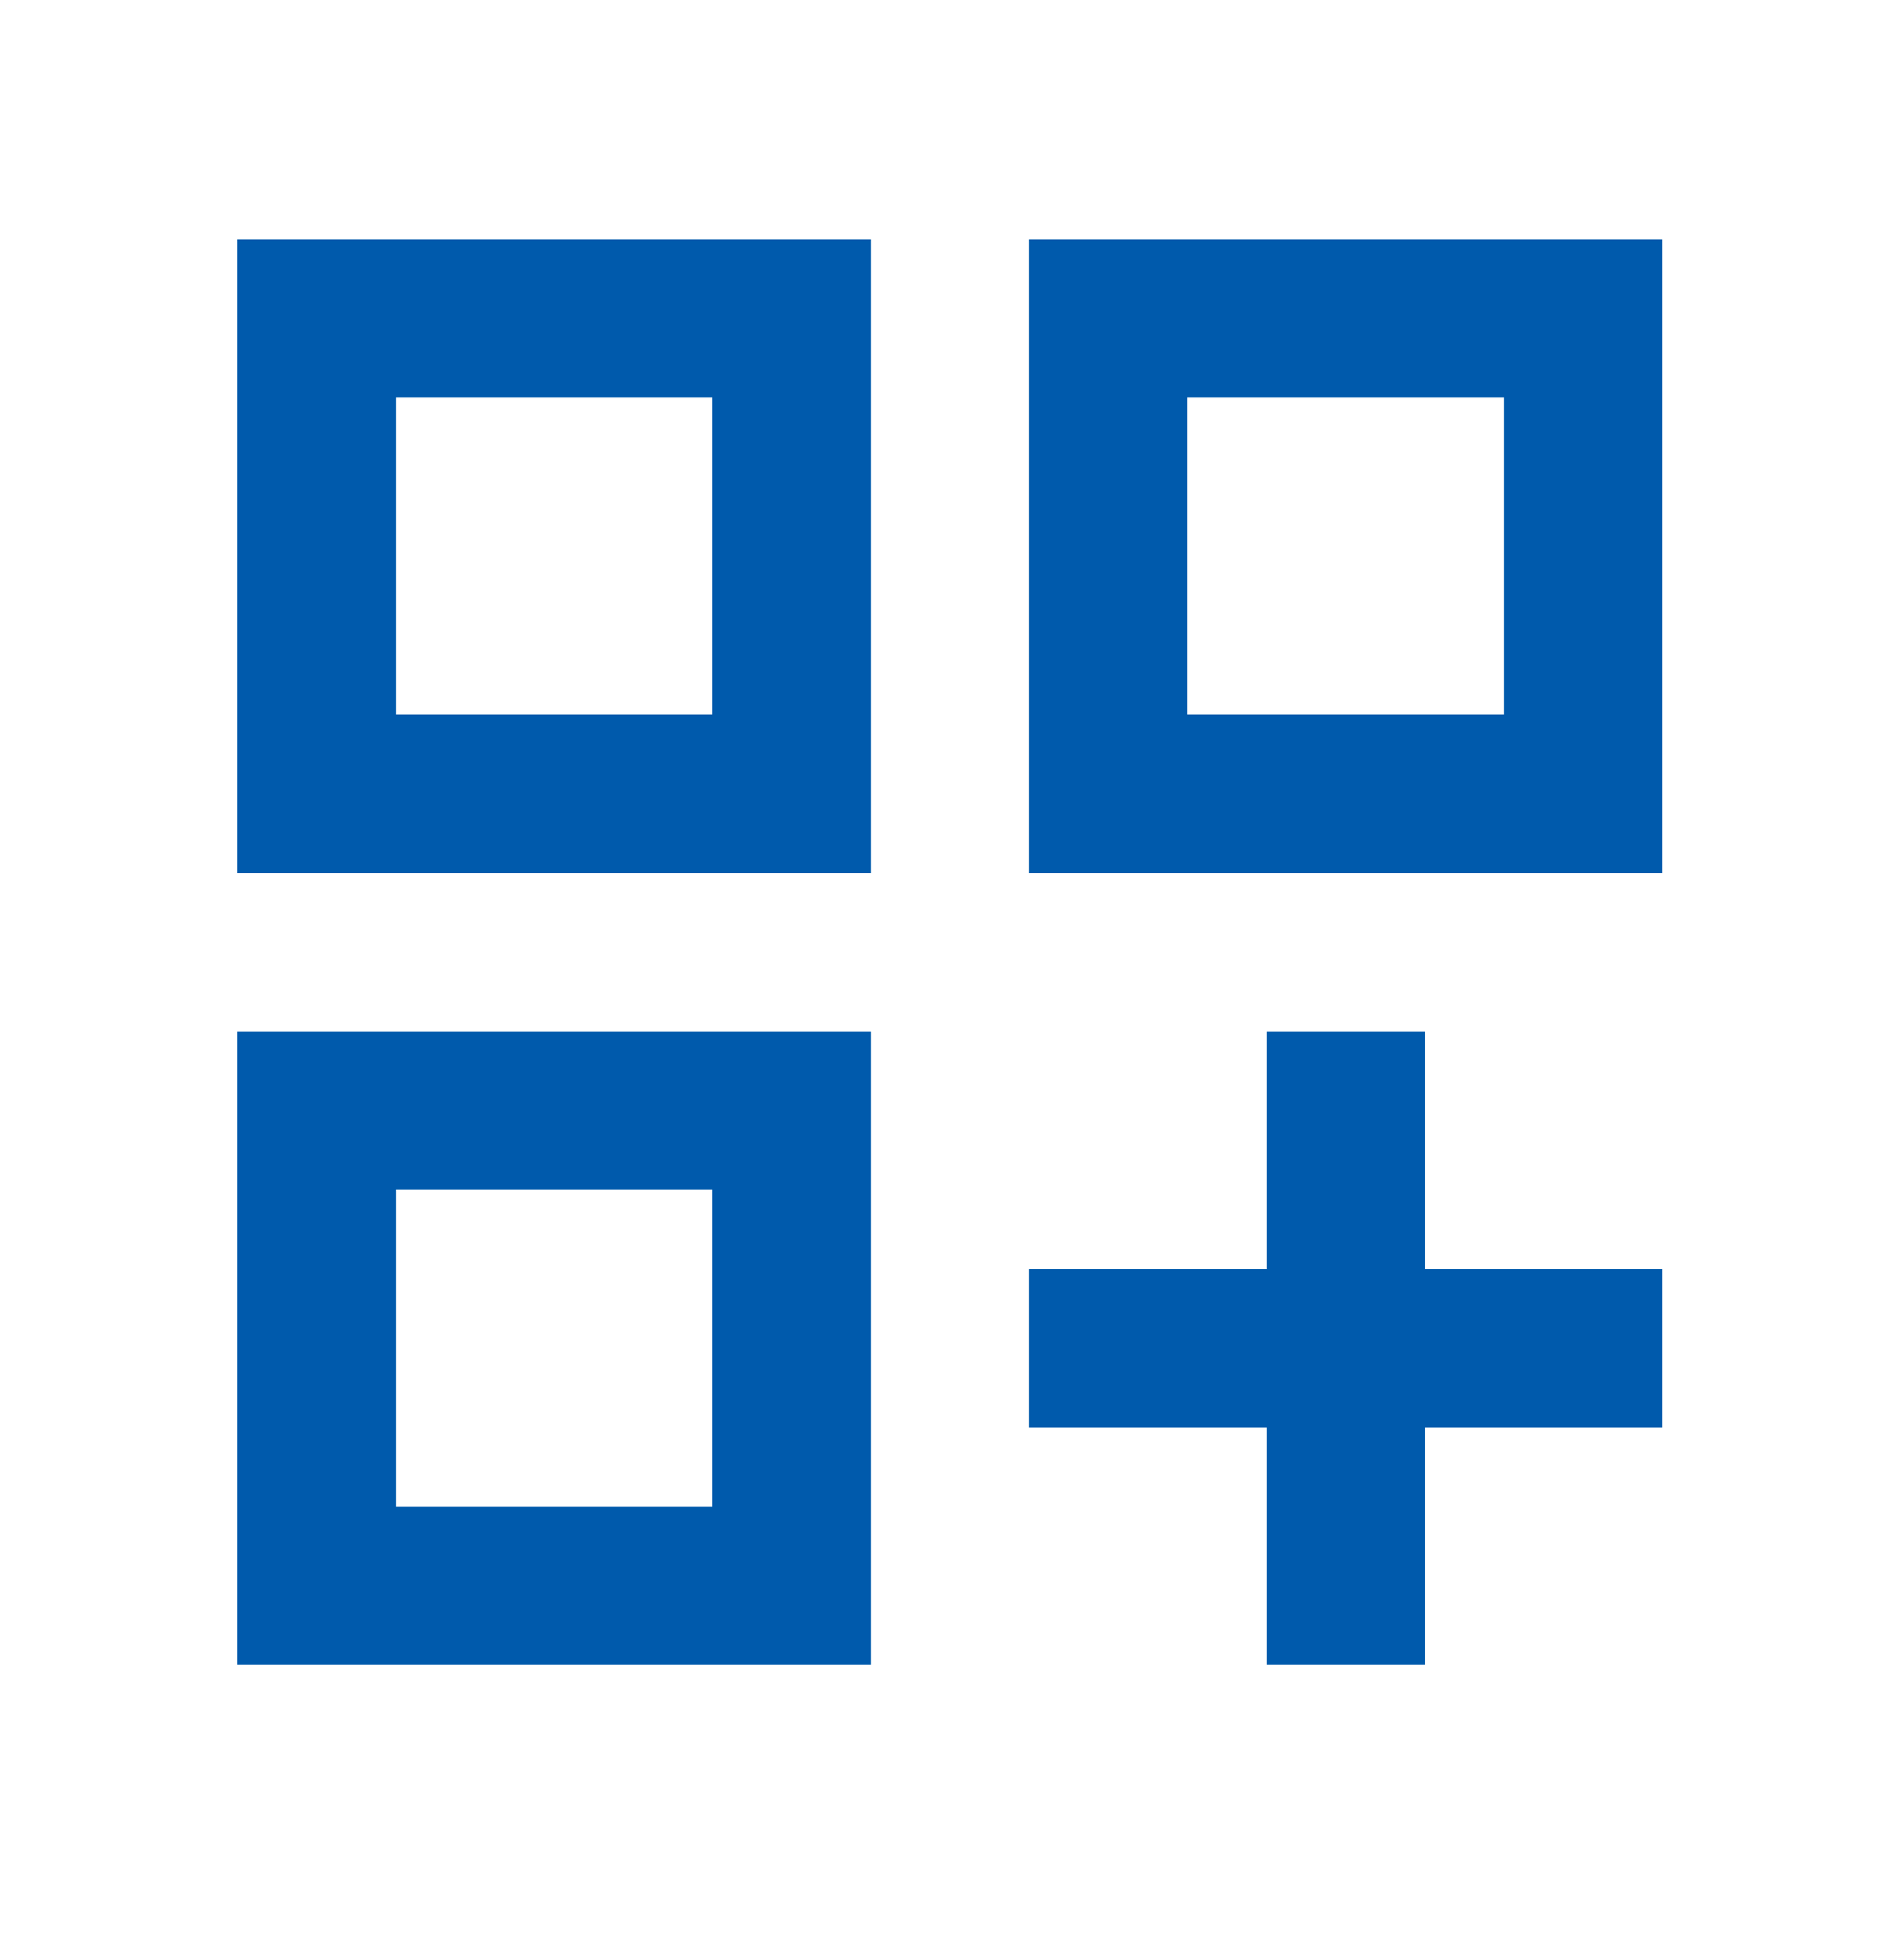
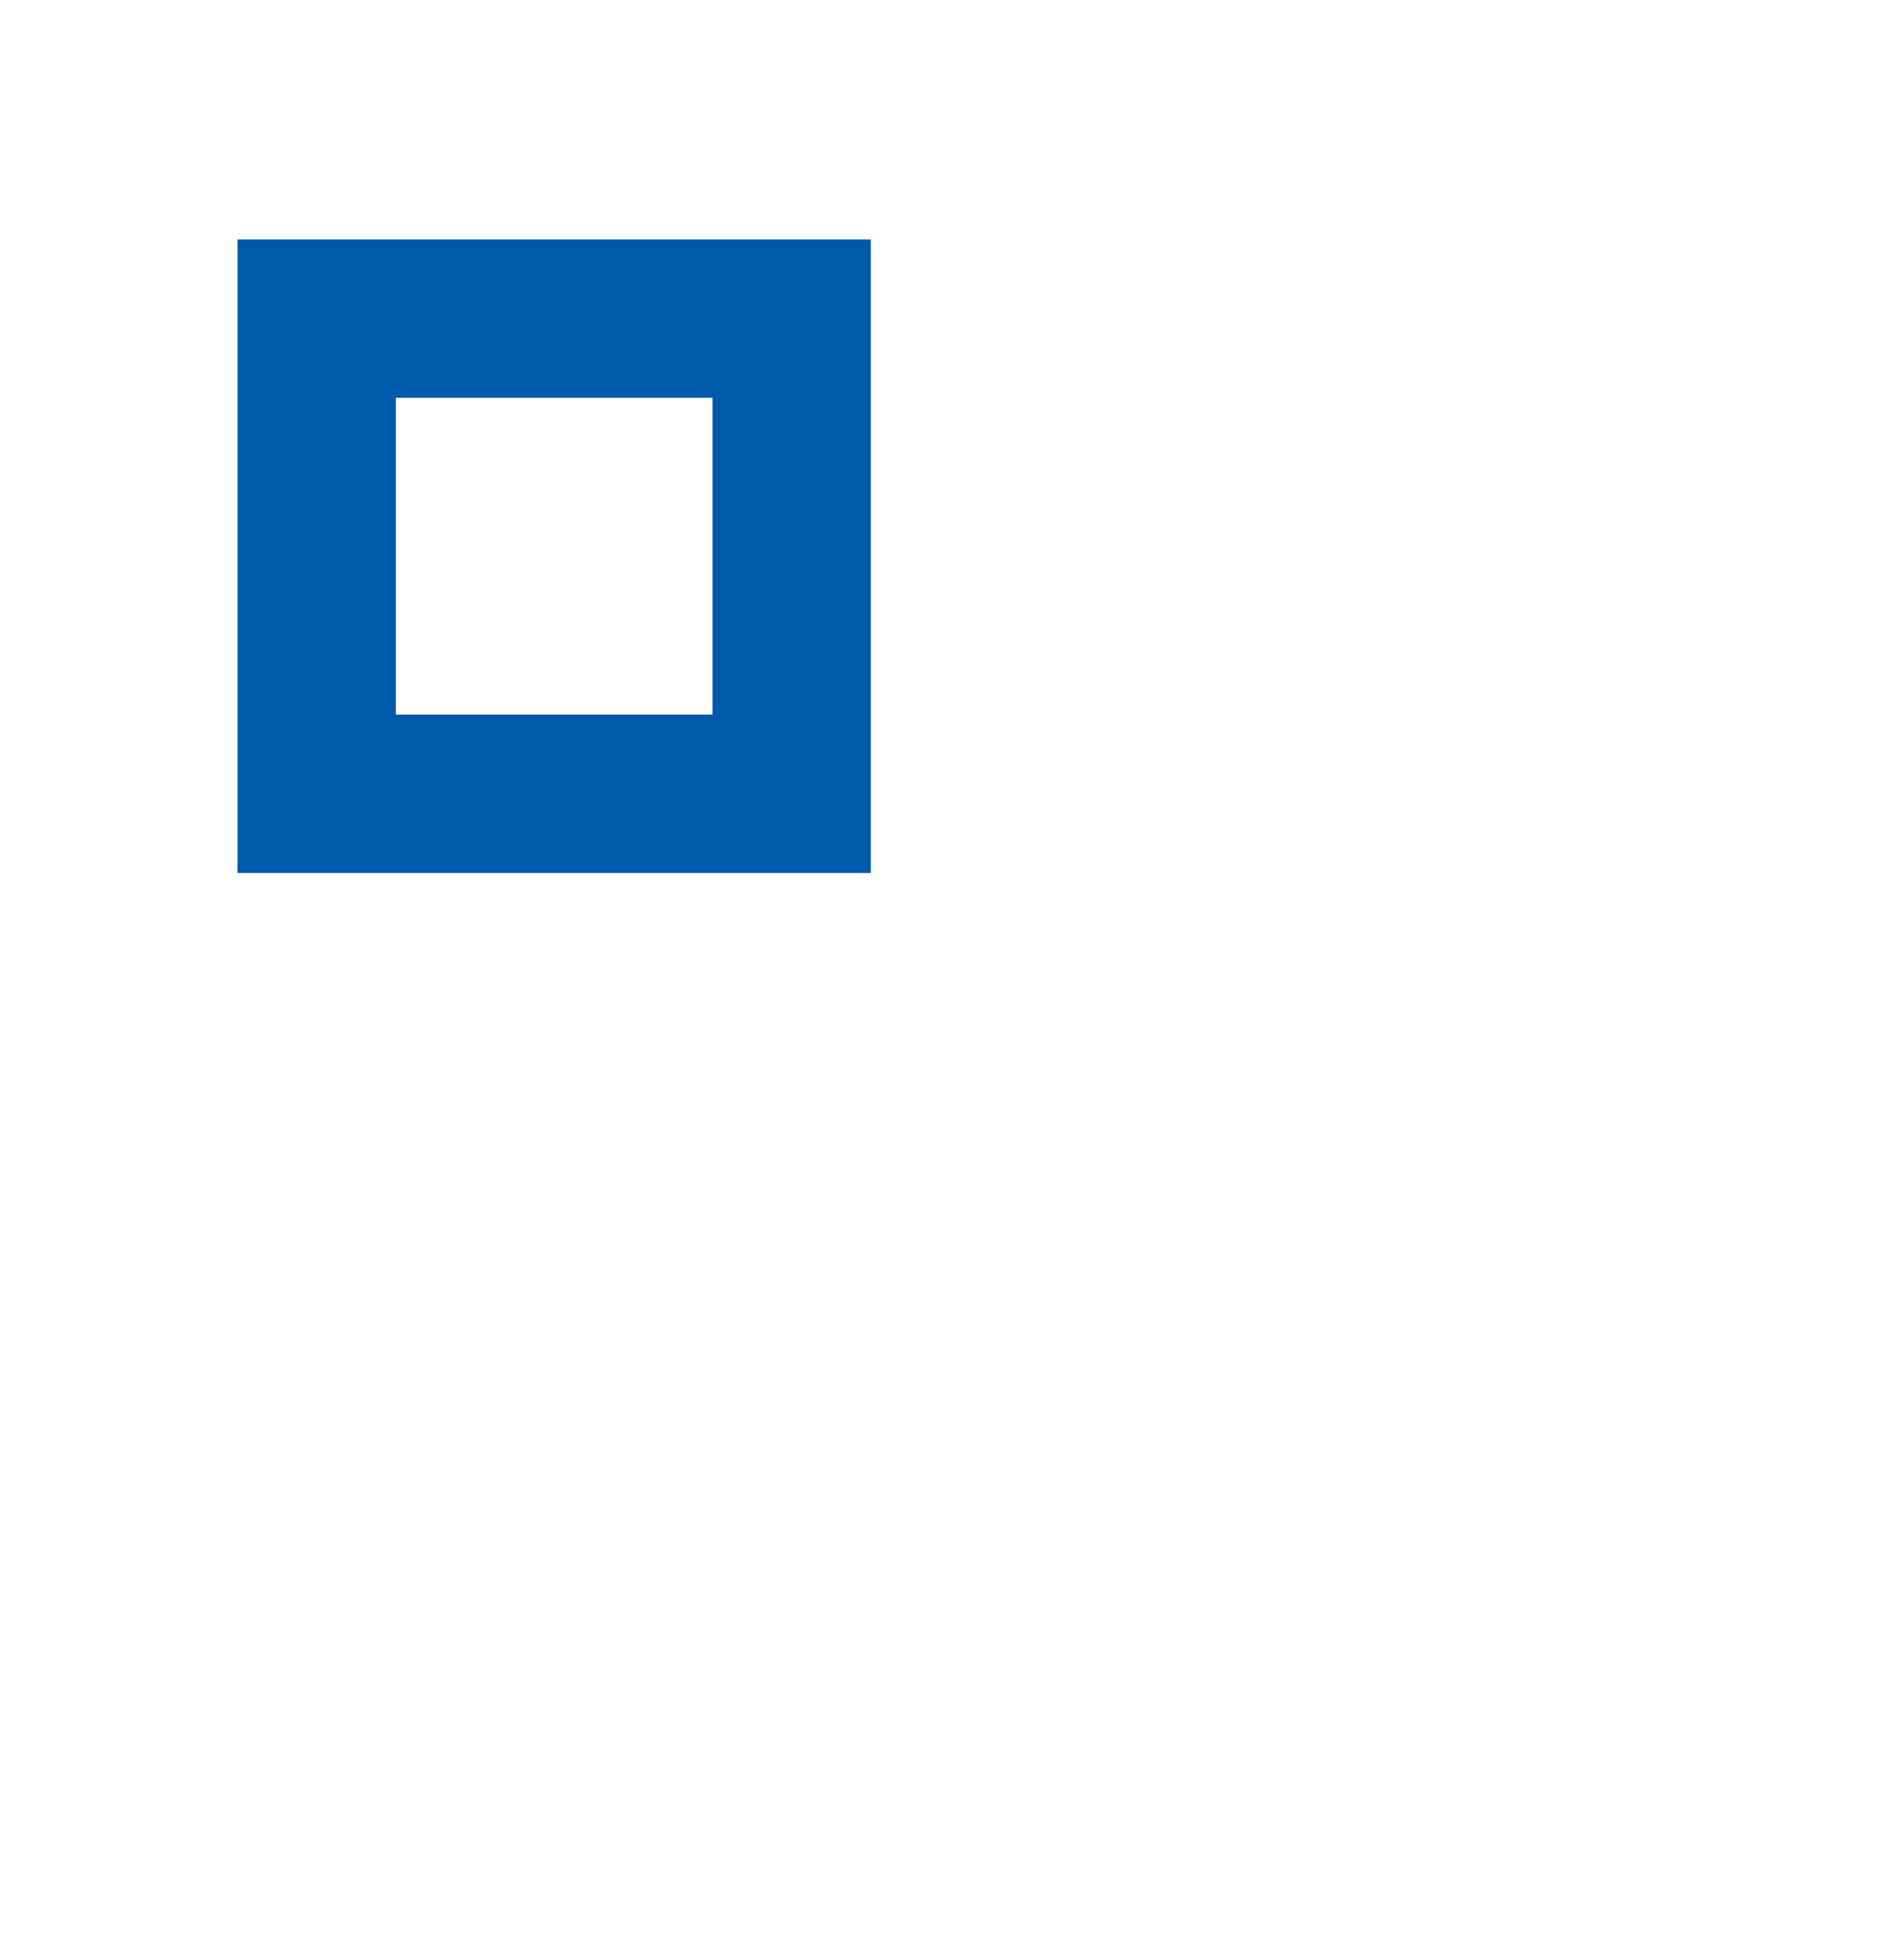
<svg xmlns="http://www.w3.org/2000/svg" width="32" height="33" viewBox="0 0 32 33" fill="none">
  <path d="M4 14.698H14.666V4.031H4V14.698ZM6.667 6.698H12V12.031H6.667V6.698Z" fill="#005AAC" />
-   <path d="M17.333 4.031V14.698H28V4.031H17.333ZM25.333 12.031H20V6.698H25.333V12.031Z" fill="#005AAC" />
-   <path d="M4 28.031H14.666V17.365H4V28.031ZM6.667 20.031H12V25.365H6.667V20.031Z" fill="#005AAC" />
-   <path d="M24 17.365H21.333V21.365H17.333V24.031H21.333V28.031H24V24.031H28V21.365H24V17.365Z" fill="#005AAC" />
</svg>